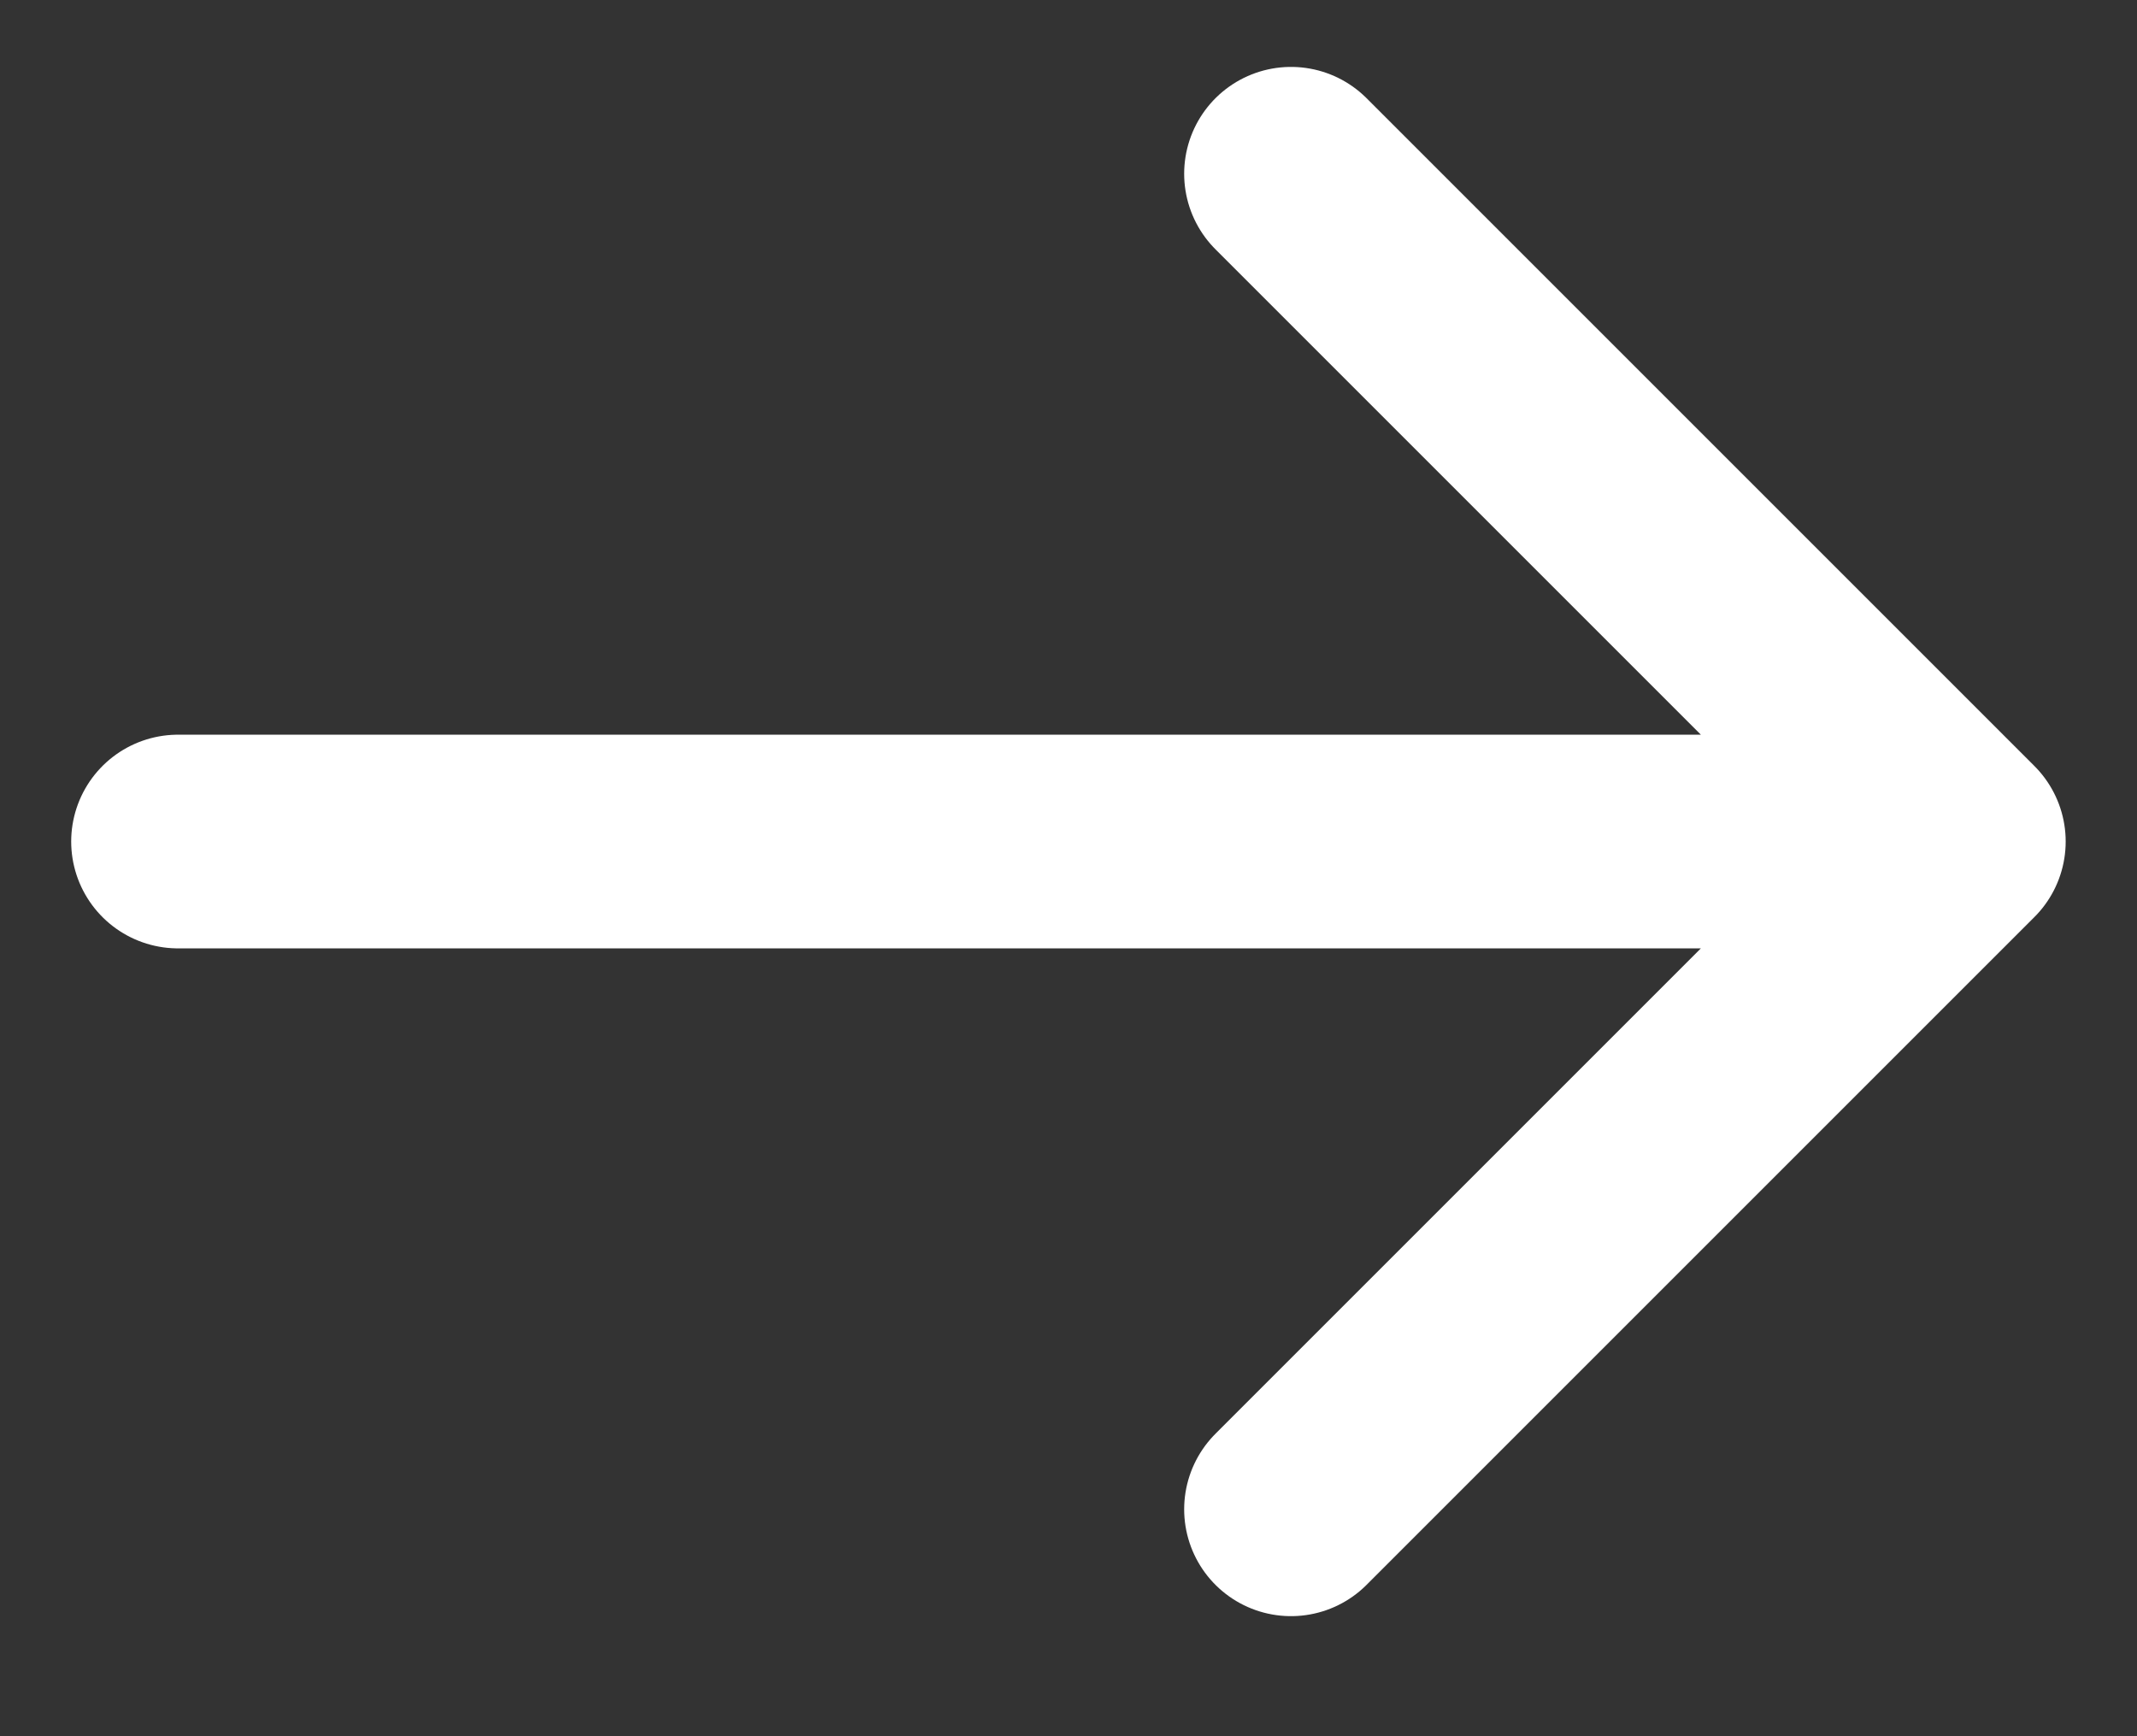
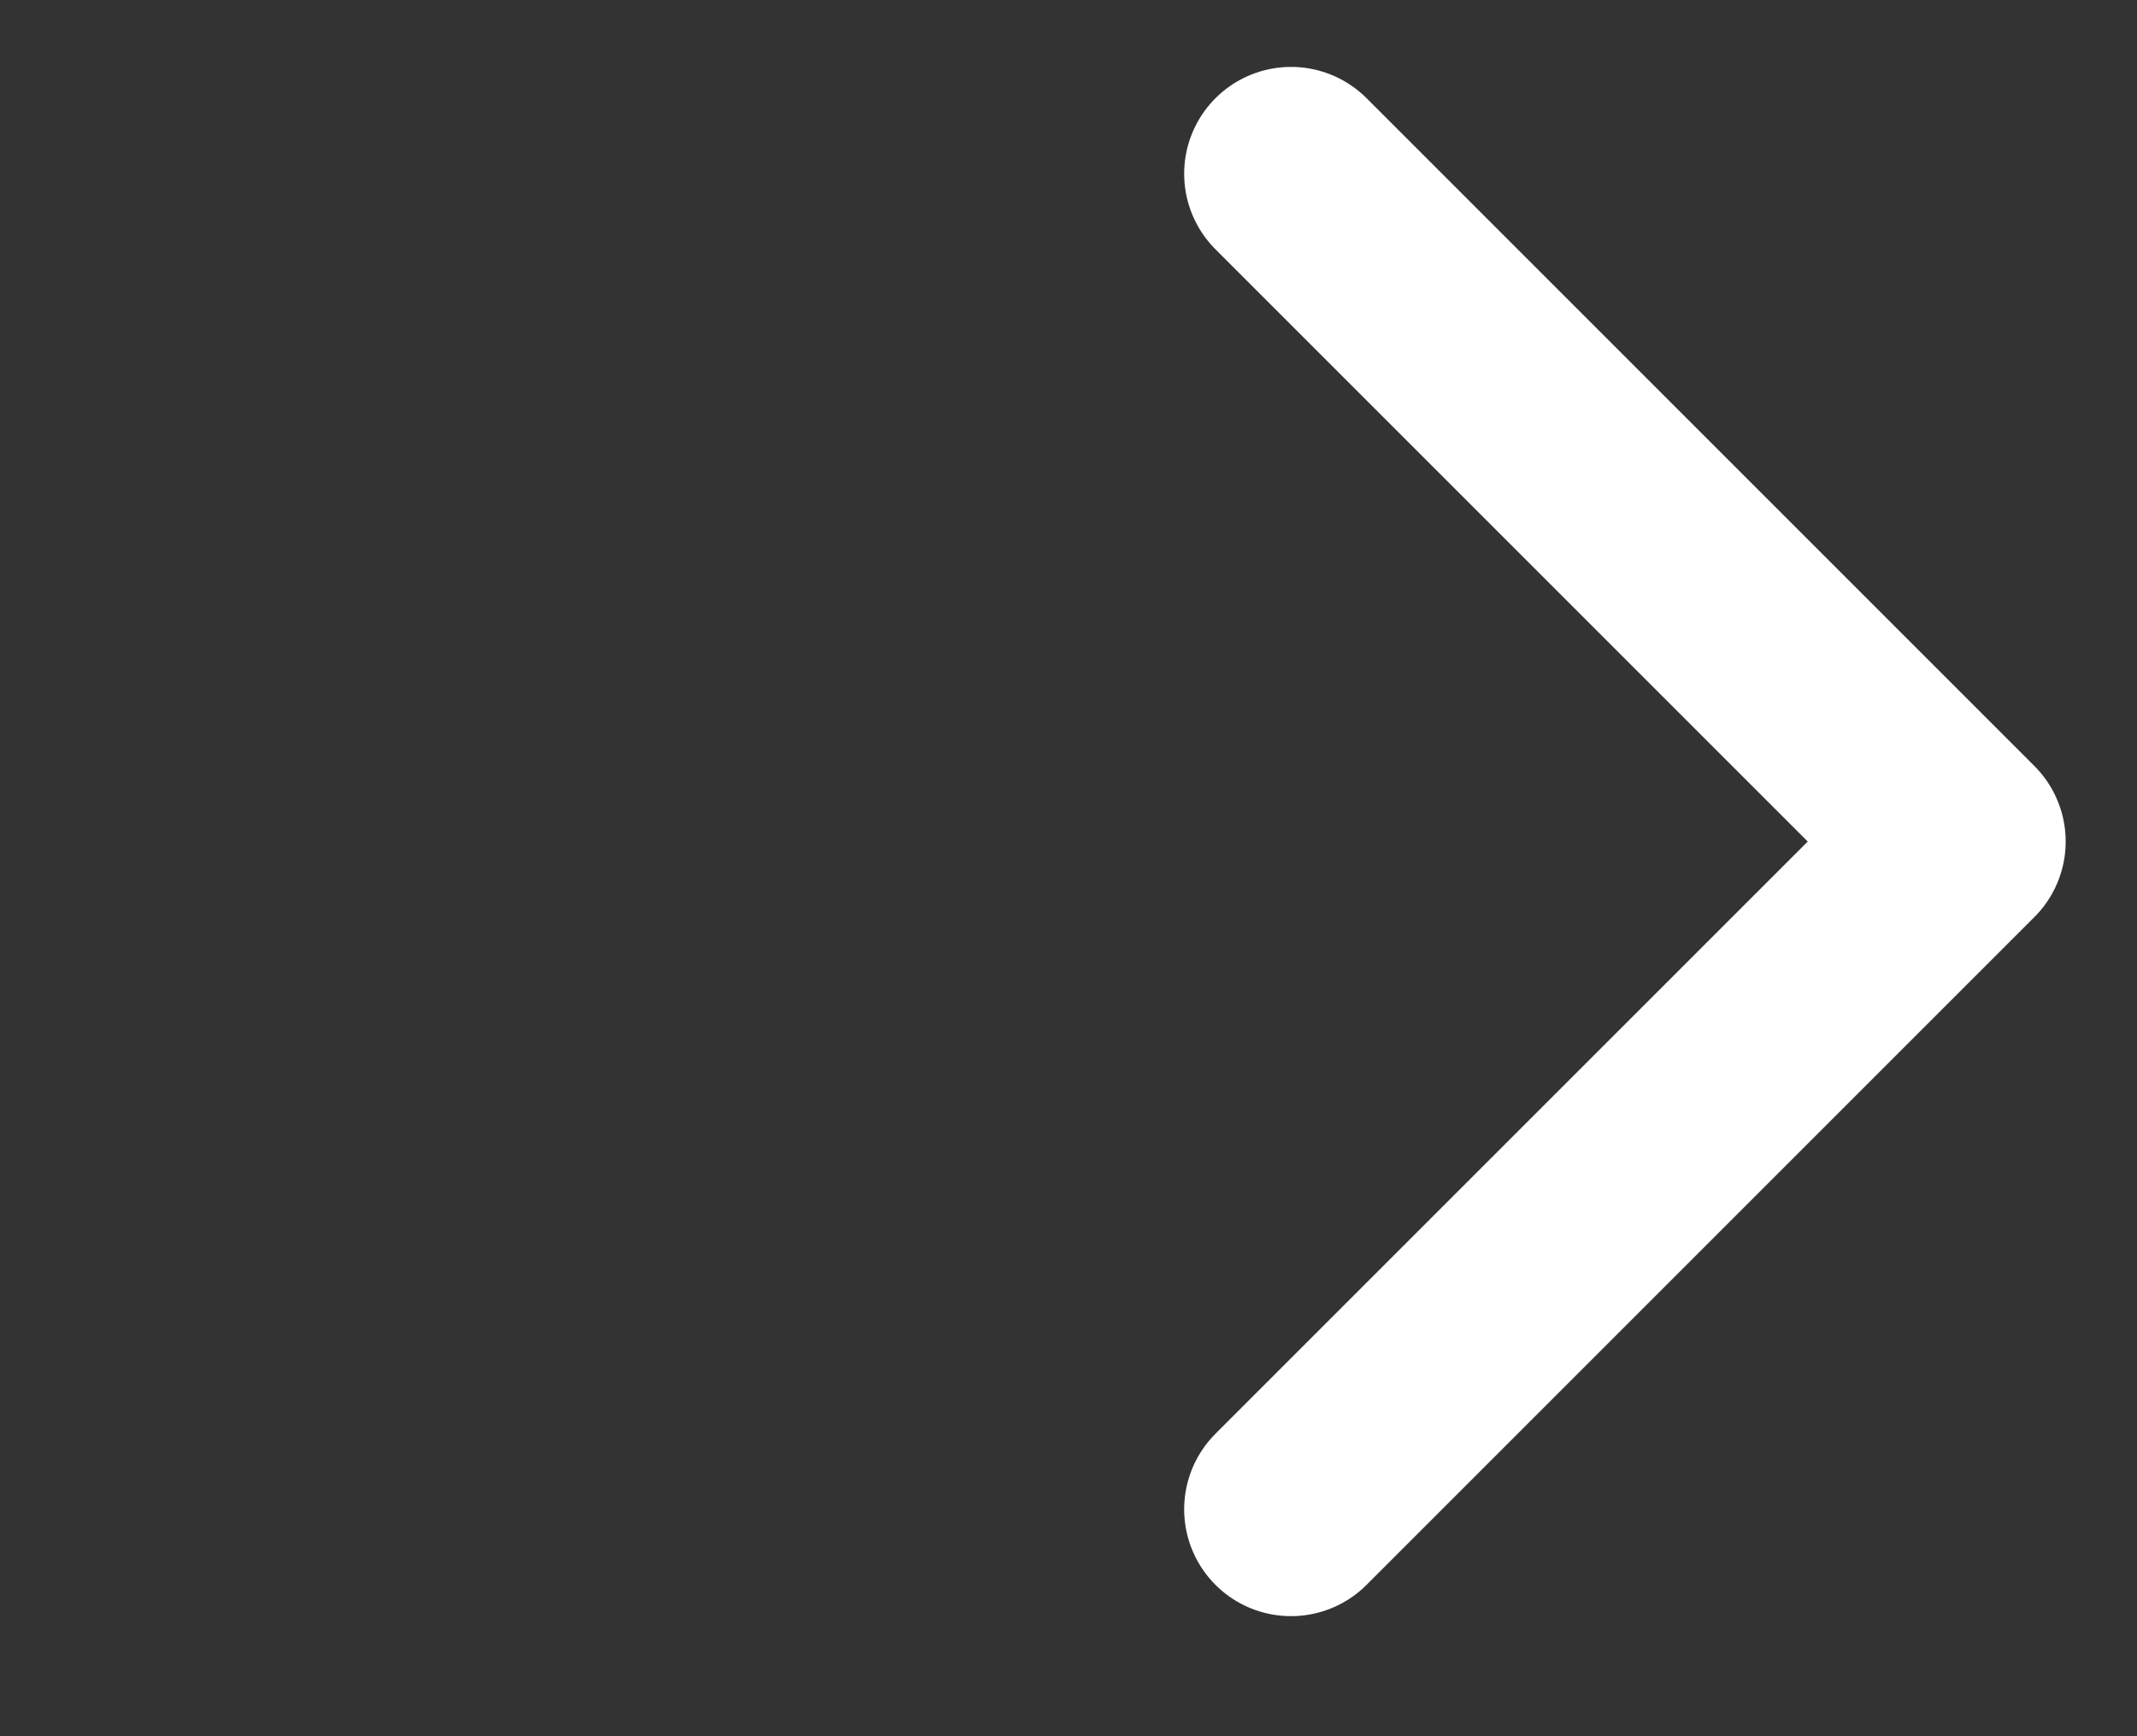
<svg xmlns="http://www.w3.org/2000/svg" width="16" height="13" viewBox="0 0 16 13" fill="none">
  <rect x="0" y="0" width="16" height="13" fill="#333333" stroke="none" />
-   <path d="M1.333 6.301L14.666 6.301M14.666 6.301L9.666 1.301M14.666 6.301L9.666 11.301" stroke="white" stroke-width="1.6" stroke-linecap="round" stroke-linejoin="round" />
+   <path d="M1.333 6.301M14.666 6.301L9.666 1.301M14.666 6.301L9.666 11.301" stroke="white" stroke-width="1.6" stroke-linecap="round" stroke-linejoin="round" />
</svg>